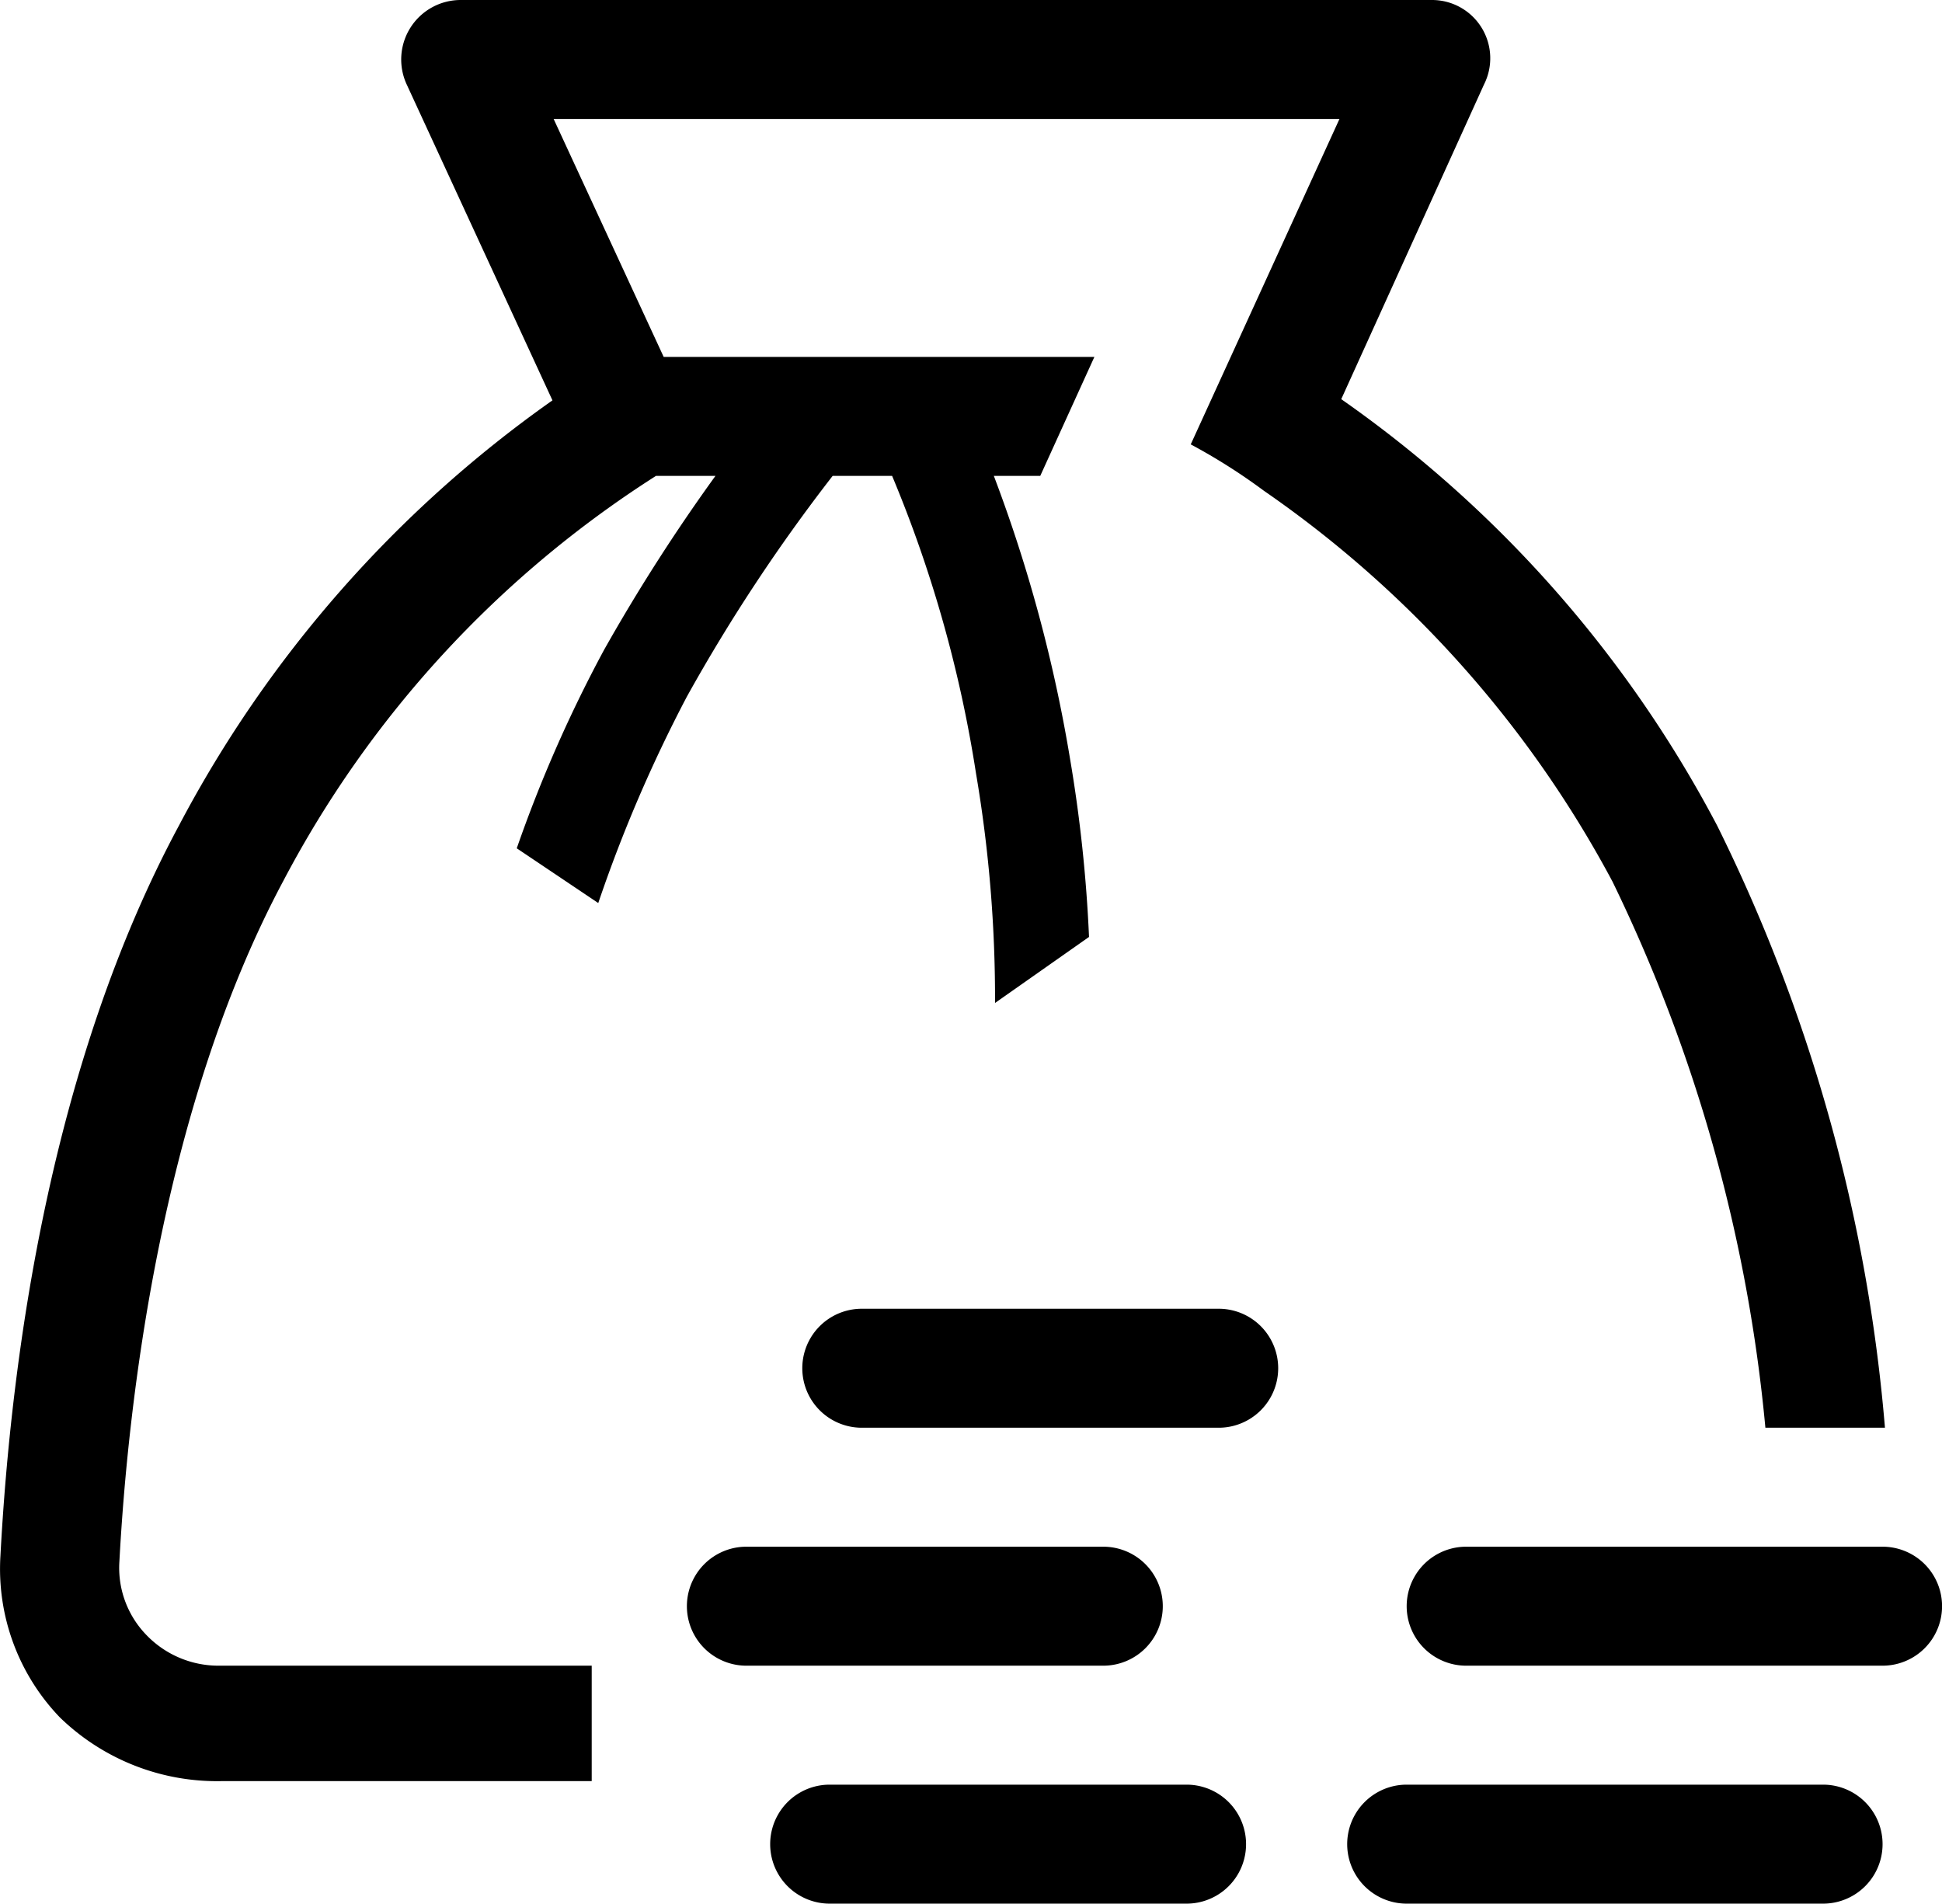
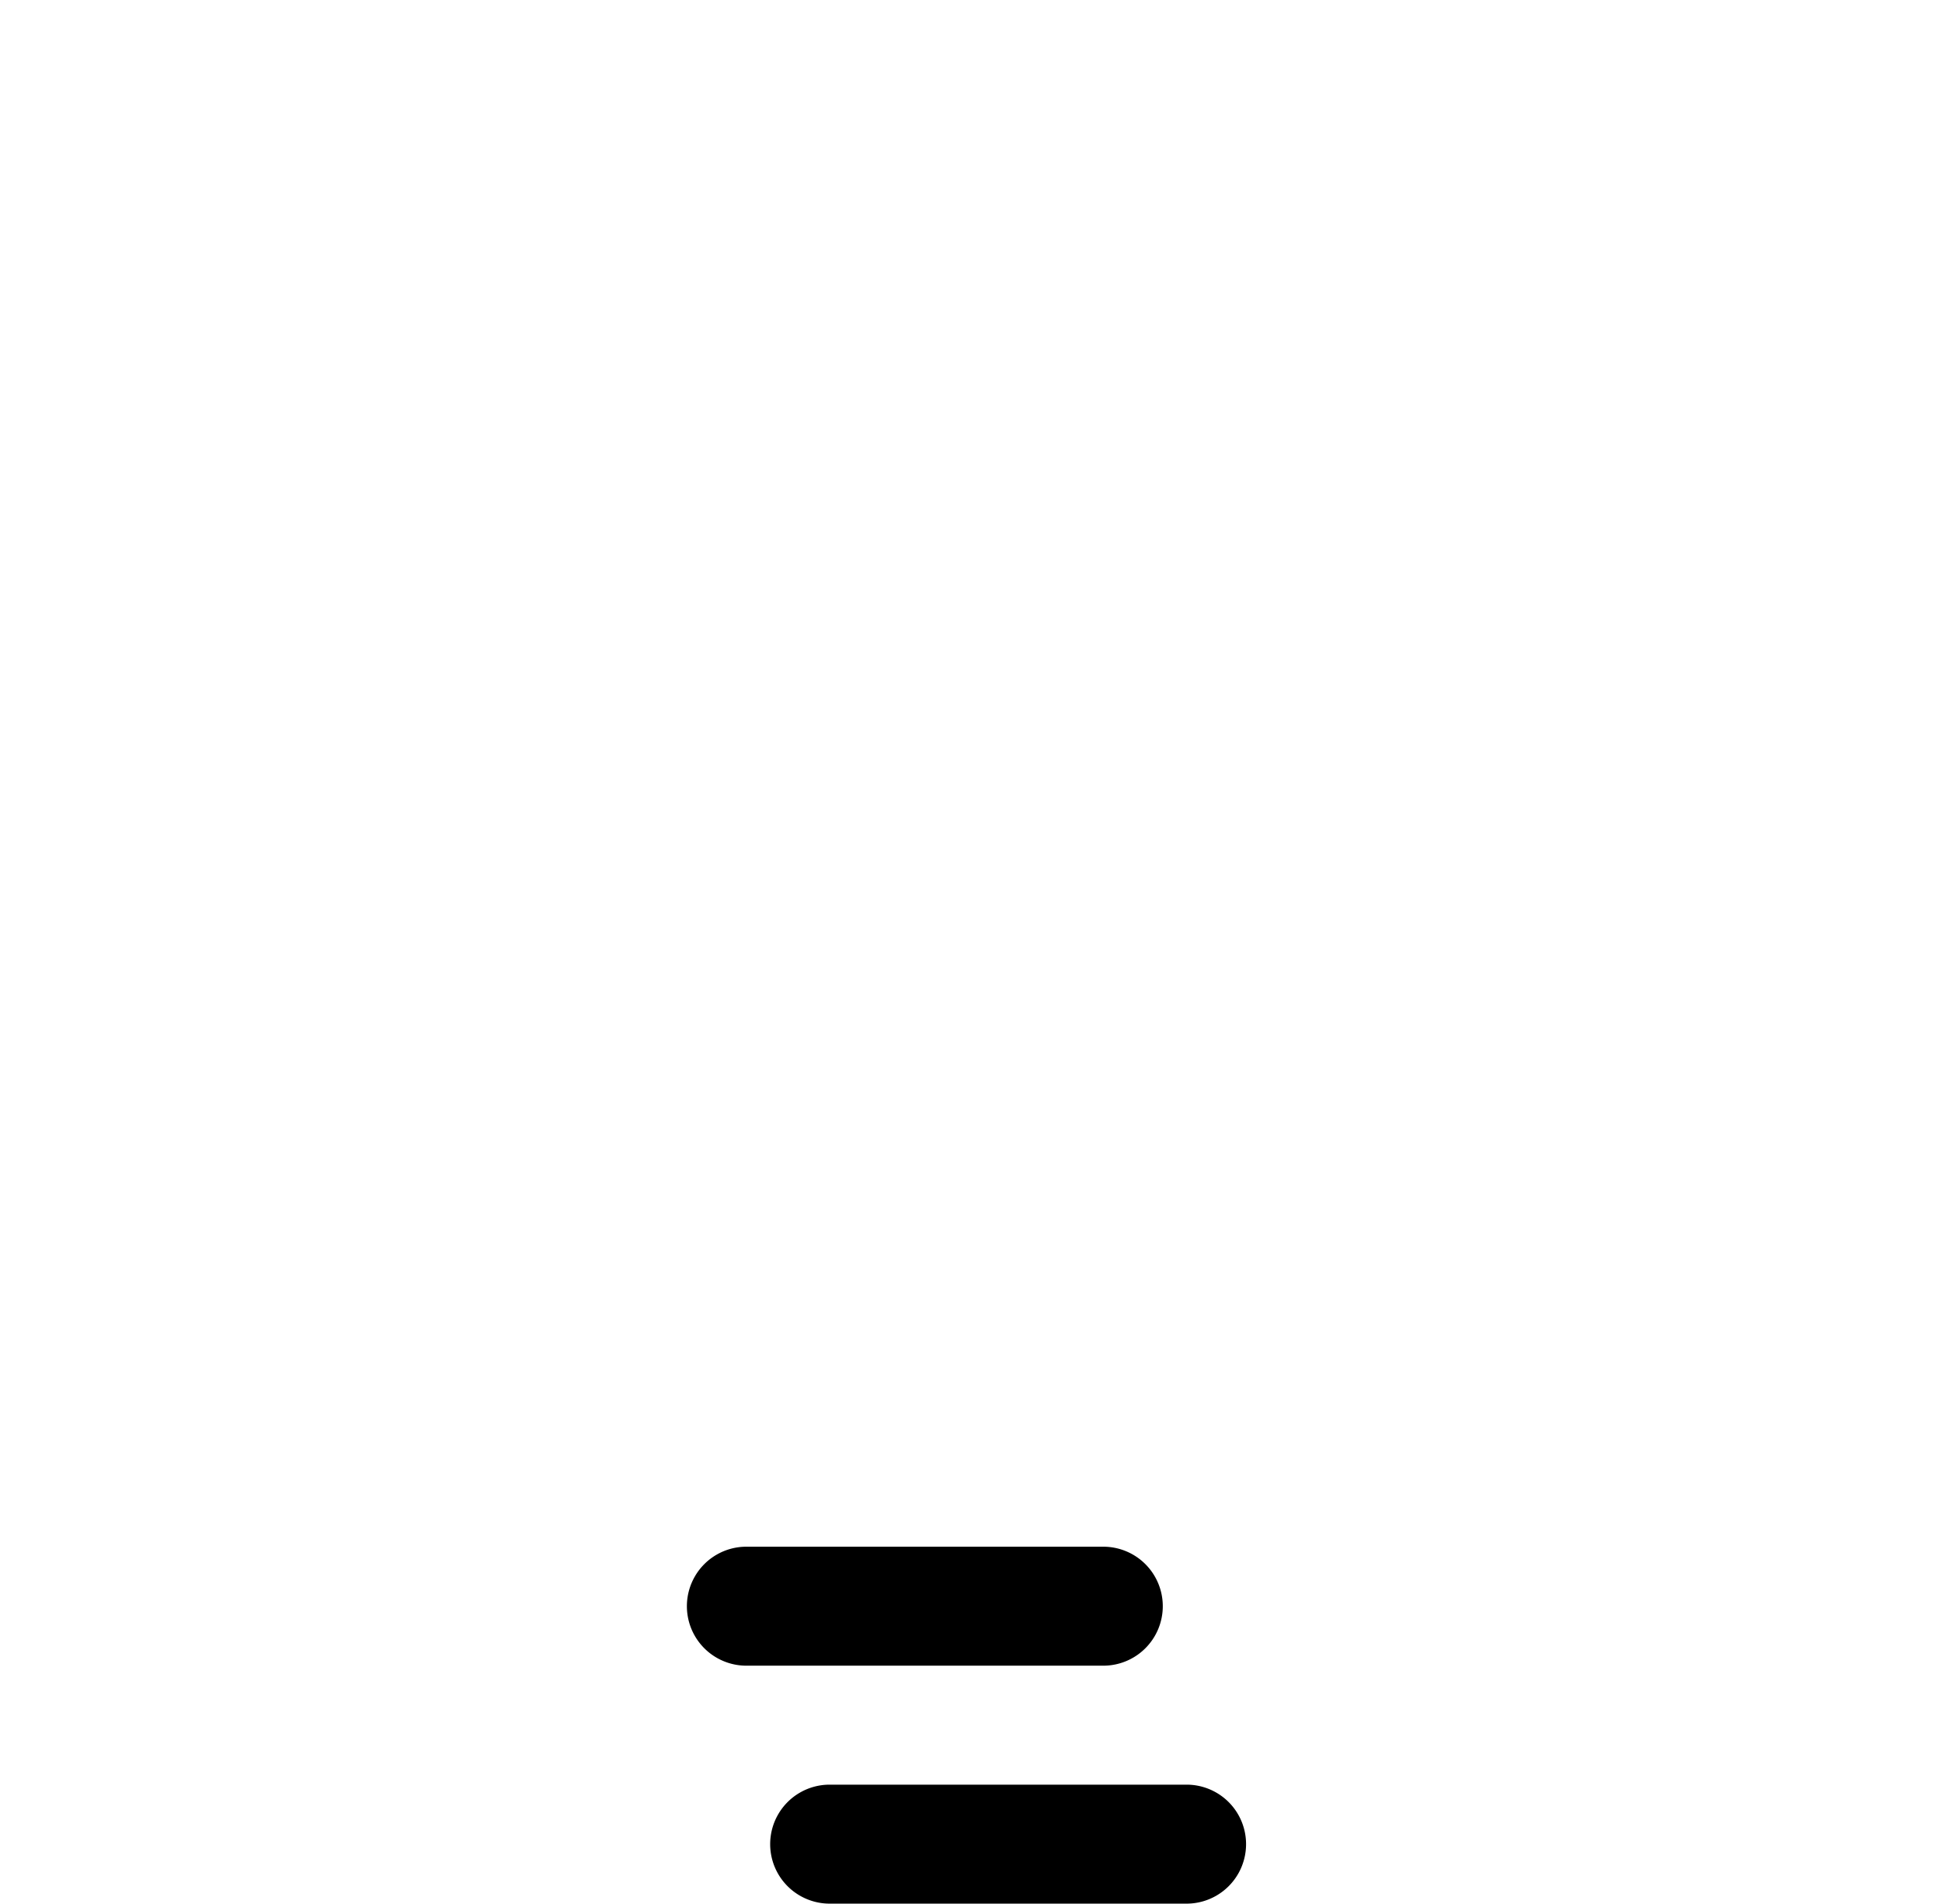
<svg xmlns="http://www.w3.org/2000/svg" width="32.646" height="32" viewBox="0 0 32.646 32">
  <g id="coin-bag-line" transform="translate(-2.053 -2)">
    <path id="Caminho_50" data-name="Caminho 50" d="M21.6,29a1,1,0,0,0-1-1h-6a1,1,0,1,0,0,2h6A1,1,0,0,0,21.6,29Z" />
-     <path id="Caminho_51" data-name="Caminho 51" d="M22.54,24h-6a1,1,0,0,0,0,2h6a1,1,0,1,0,0-2Z" />
    <path id="Caminho_52" data-name="Caminho 52" d="M22,32H16a1,1,0,0,0,0,2h6a1,1,0,0,0,0-2Z" />
-     <path id="Caminho_53" data-name="Caminho 53" d="M32.7,32h-7a1,1,0,0,0,0,2h7a1,1,0,0,0,0-2Z" />
-     <path id="Caminho_54" data-name="Caminho 54" d="M33.7,28h-7a1,1,0,0,0,0,2h7a1,1,0,0,0,0-2Z" />
-     <path id="Caminho_55" data-name="Caminho 55" d="M33.74,26a28,28,0,0,0-2.82-10.12A20.24,20.24,0,0,0,24.6,8.71L27,3.42A.979.979,0,0,0,26.13,2H9.8a1,1,0,0,0-.91,1.42l2.45,5.31a20.33,20.33,0,0,0-6.28,7.15c-2.15,4-2.82,8.89-3,12.28a3.6,3.6,0,0,0,1,2.71A3.79,3.79,0,0,0,5.8,31.94H12V30H5.72a1.68,1.68,0,0,1-1.21-.52,1.62,1.62,0,0,1-.45-1.23c.14-2.61.69-7.58,2.76-11.45A18,18,0,0,1,13.08,10h1a30.81,30.81,0,0,0-1.87,2.92,22.78,22.78,0,0,0-1.47,3.34l1.37.92a24,24,0,0,1,1.49-3.47A29.1,29.1,0,0,1,16.05,10h1a21.45,21.45,0,0,1,1.41,5,22.54,22.54,0,0,1,.32,3.86l1.58-1.11a24.15,24.15,0,0,0-.32-3A24.82,24.82,0,0,0,18.76,10h.78l.91-2H13.21L11.36,4H24.57l-2.5,5.47a9.93,9.93,0,0,1,1.23.78,18.63,18.63,0,0,1,5.86,6.57A26.59,26.59,0,0,1,31.73,26Z" />
  </g>
</svg>